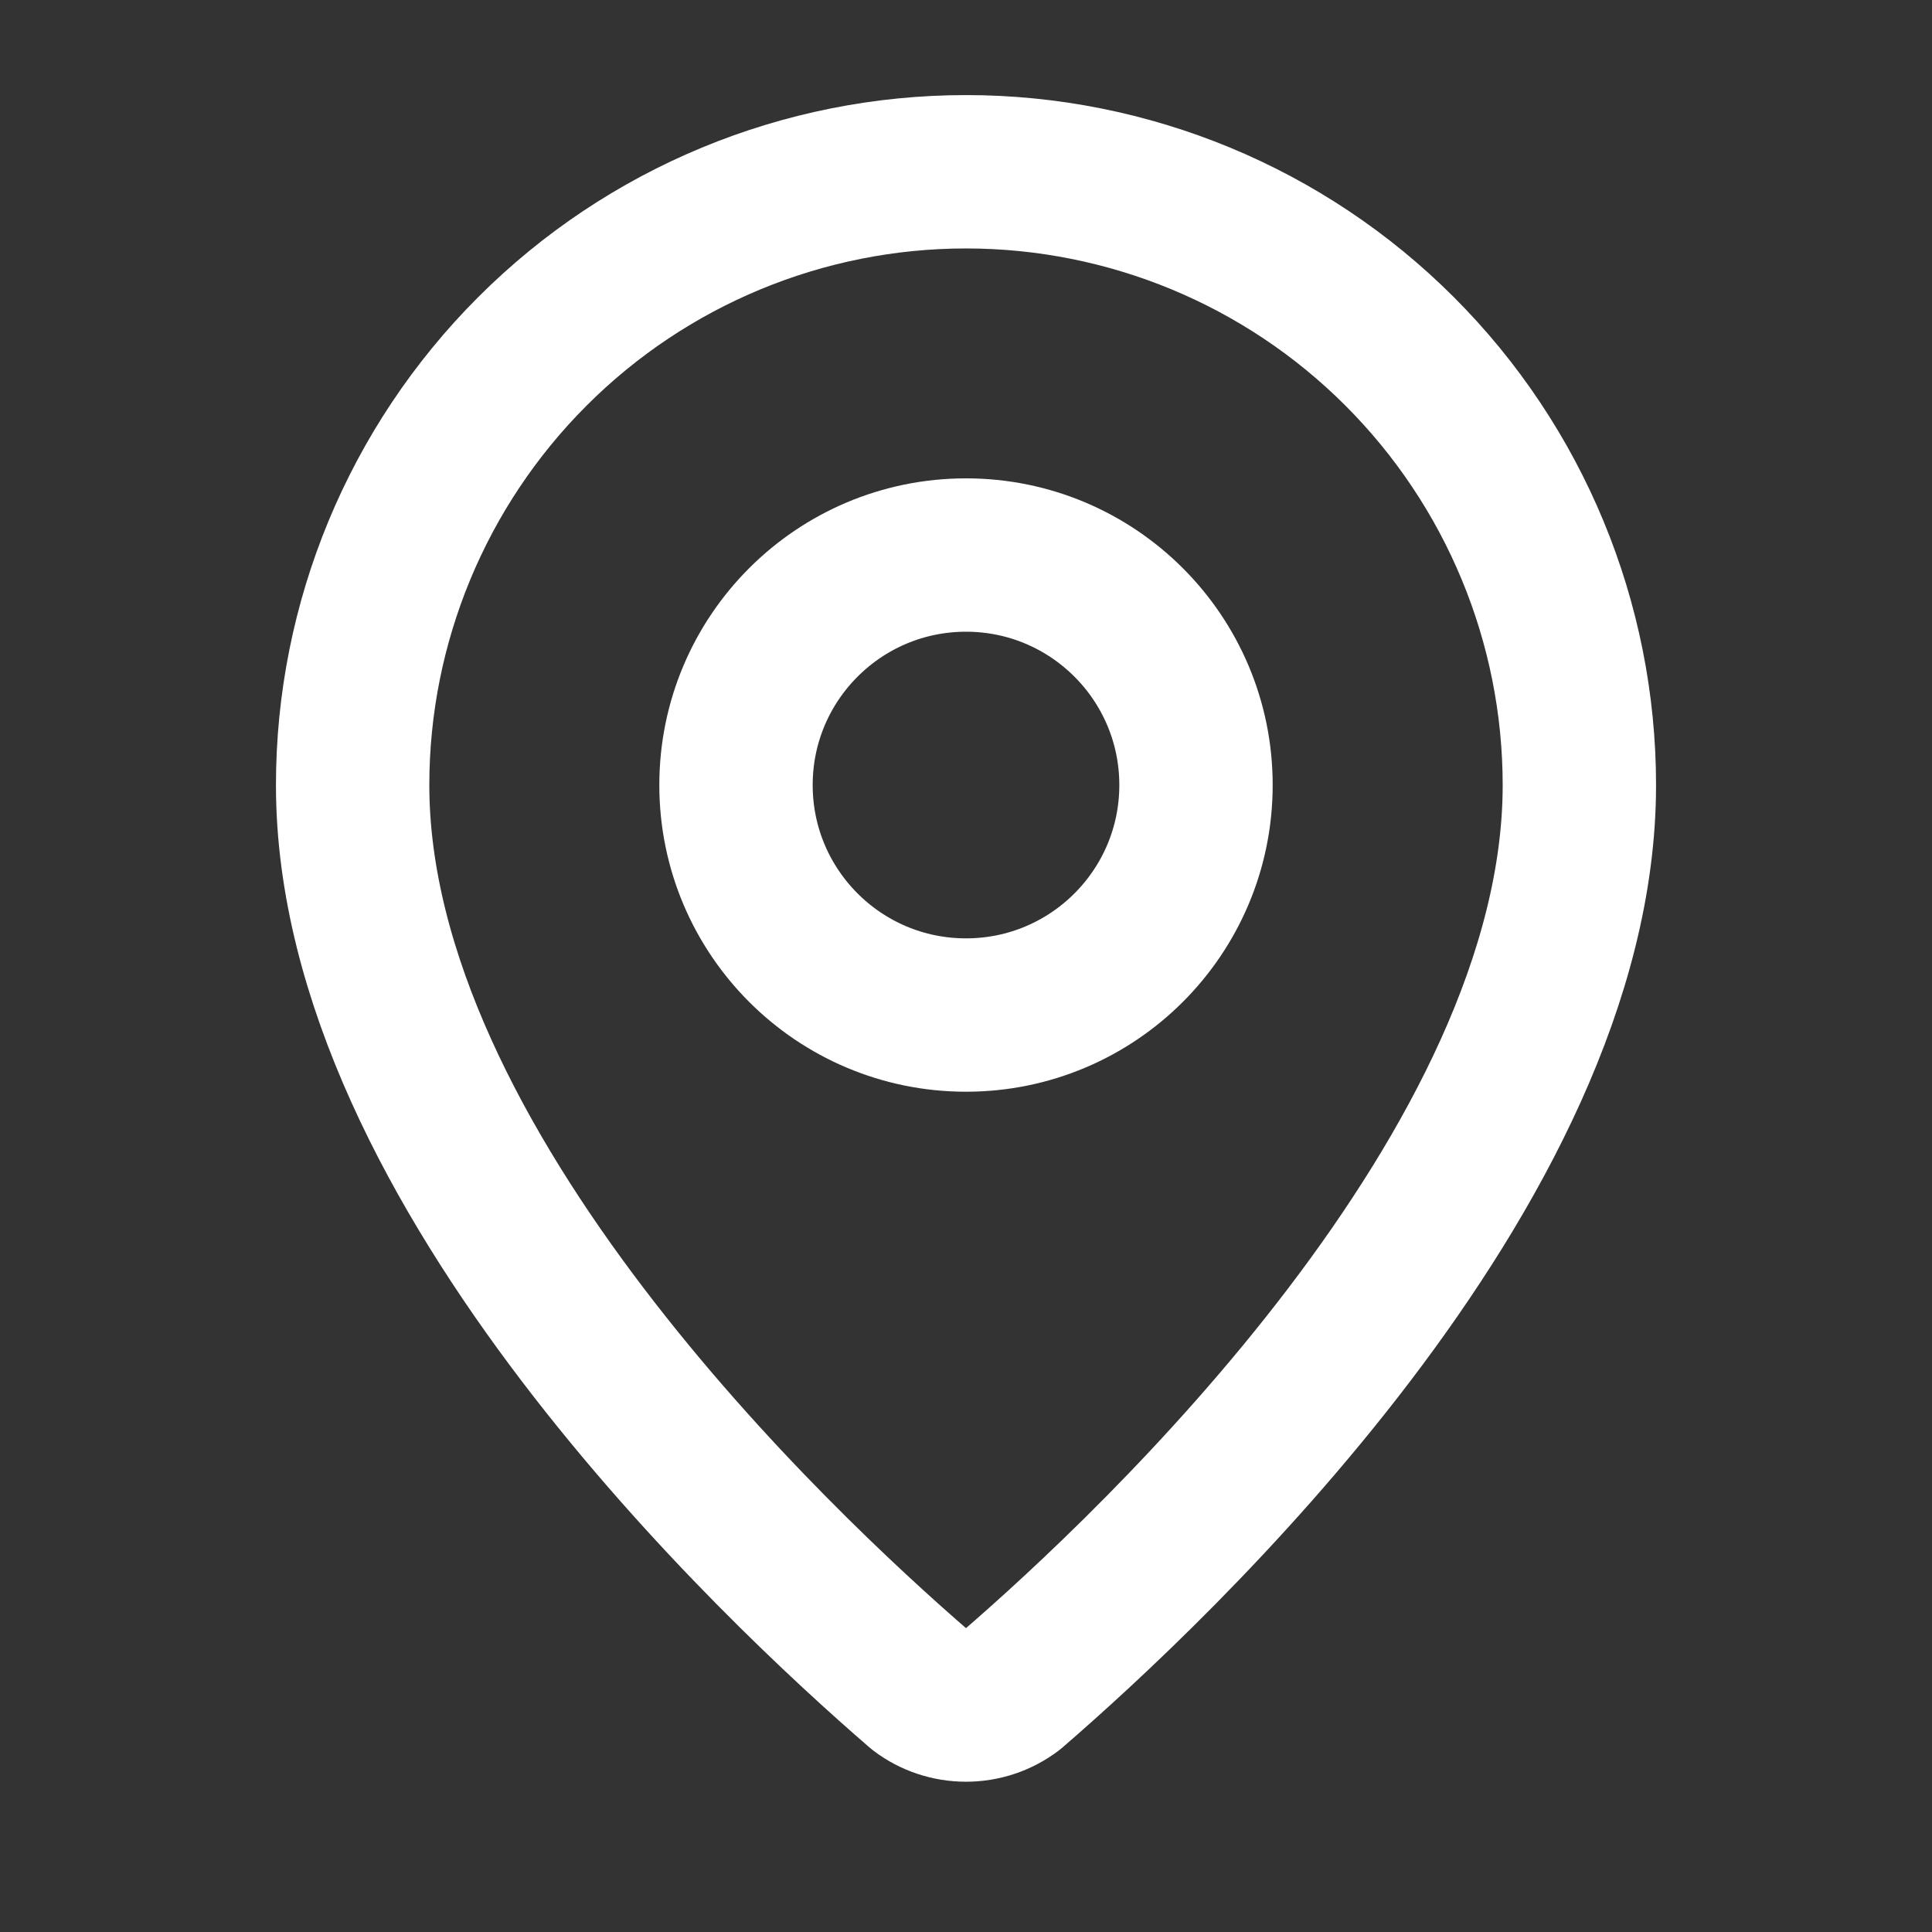
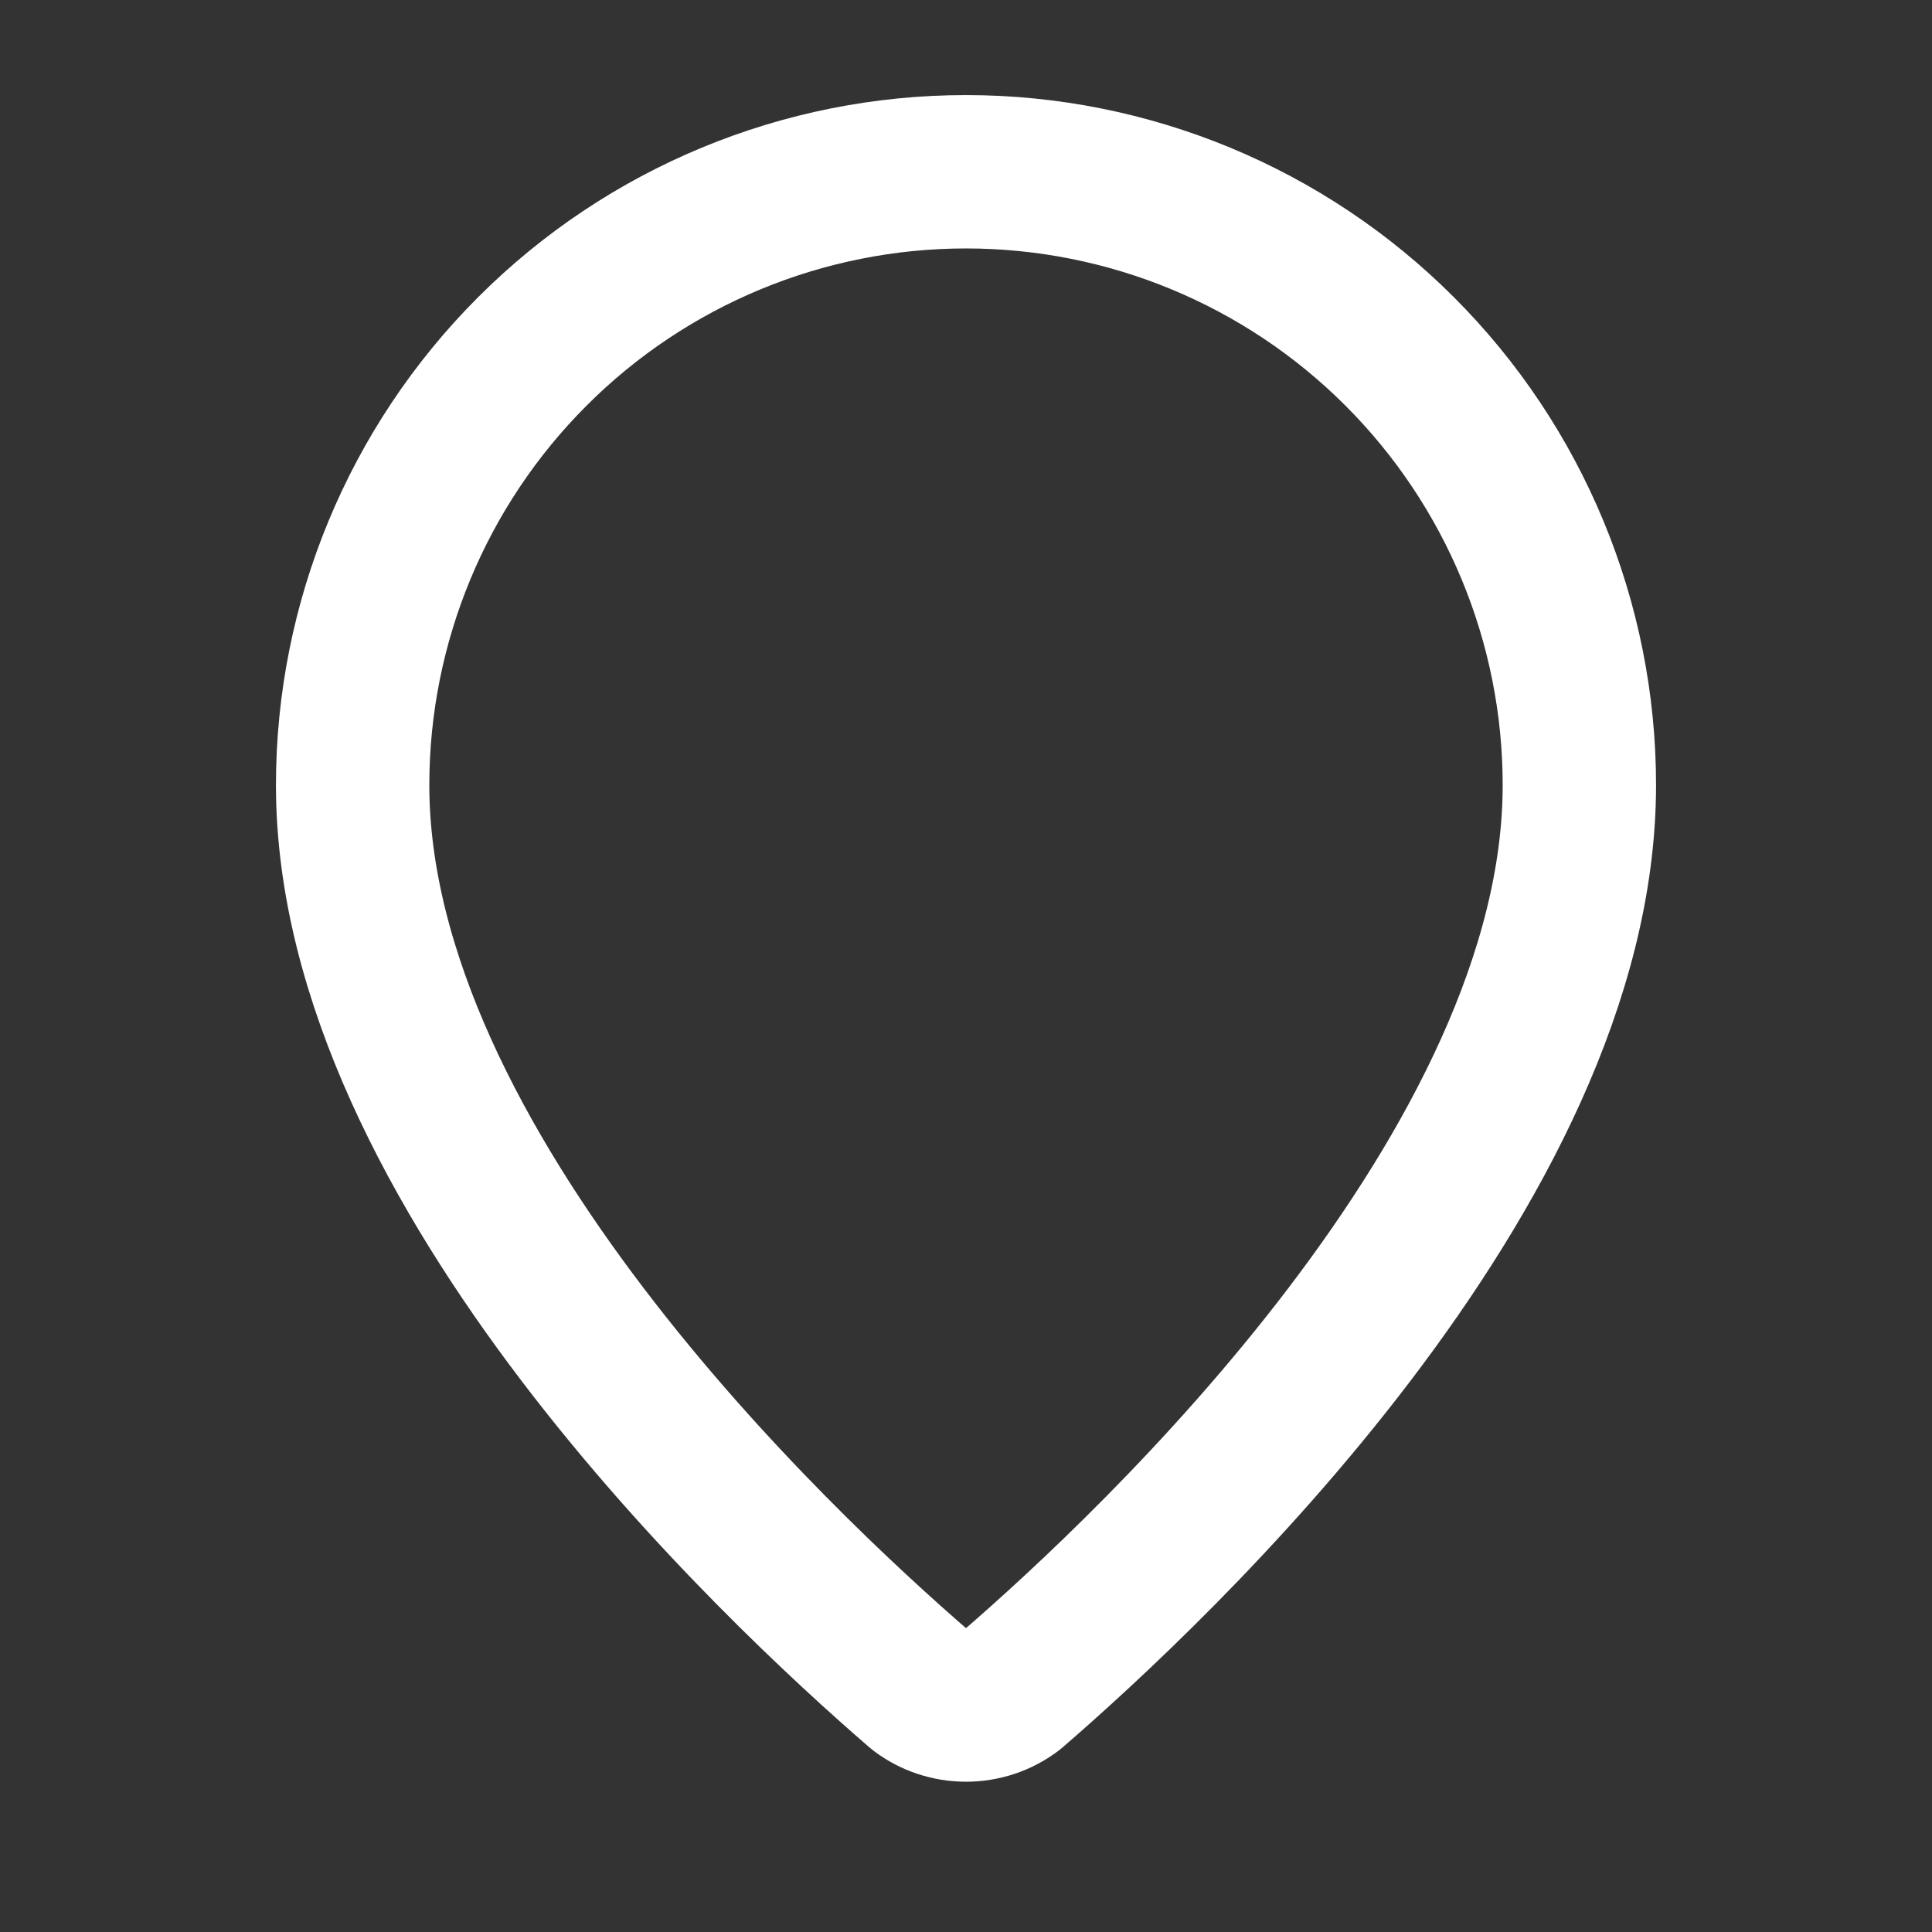
<svg xmlns="http://www.w3.org/2000/svg" width="21" height="21" viewBox="0 0 21 21" fill="none">
  <rect x="0" y="0" width="21" height="21" fill="#333333" stroke="none" />
  <path d="M17.167 8.534C17.167 12.694 12.551 17.028 11.001 18.366C10.856 18.475 10.681 18.533 10.5 18.533C10.319 18.533 10.143 18.475 9.999 18.366C8.449 17.028 3.833 12.694 3.833 8.534C3.833 6.766 4.536 5.07 5.786 3.82C7.036 2.569 8.732 1.867 10.5 1.867C12.268 1.867 13.964 2.569 15.214 3.82C16.464 5.07 17.167 6.766 17.167 8.534Z" stroke="white" stroke-width="1.667" stroke-linecap="round" stroke-linejoin="round" />
-   <path d="M10.5 11.033C11.881 11.033 13 9.914 13 8.533C13 7.153 11.881 6.033 10.5 6.033C9.119 6.033 8 7.153 8 8.533C8 9.914 9.119 11.033 10.5 11.033Z" stroke="white" stroke-width="1.667" stroke-linecap="round" stroke-linejoin="round" />
</svg>